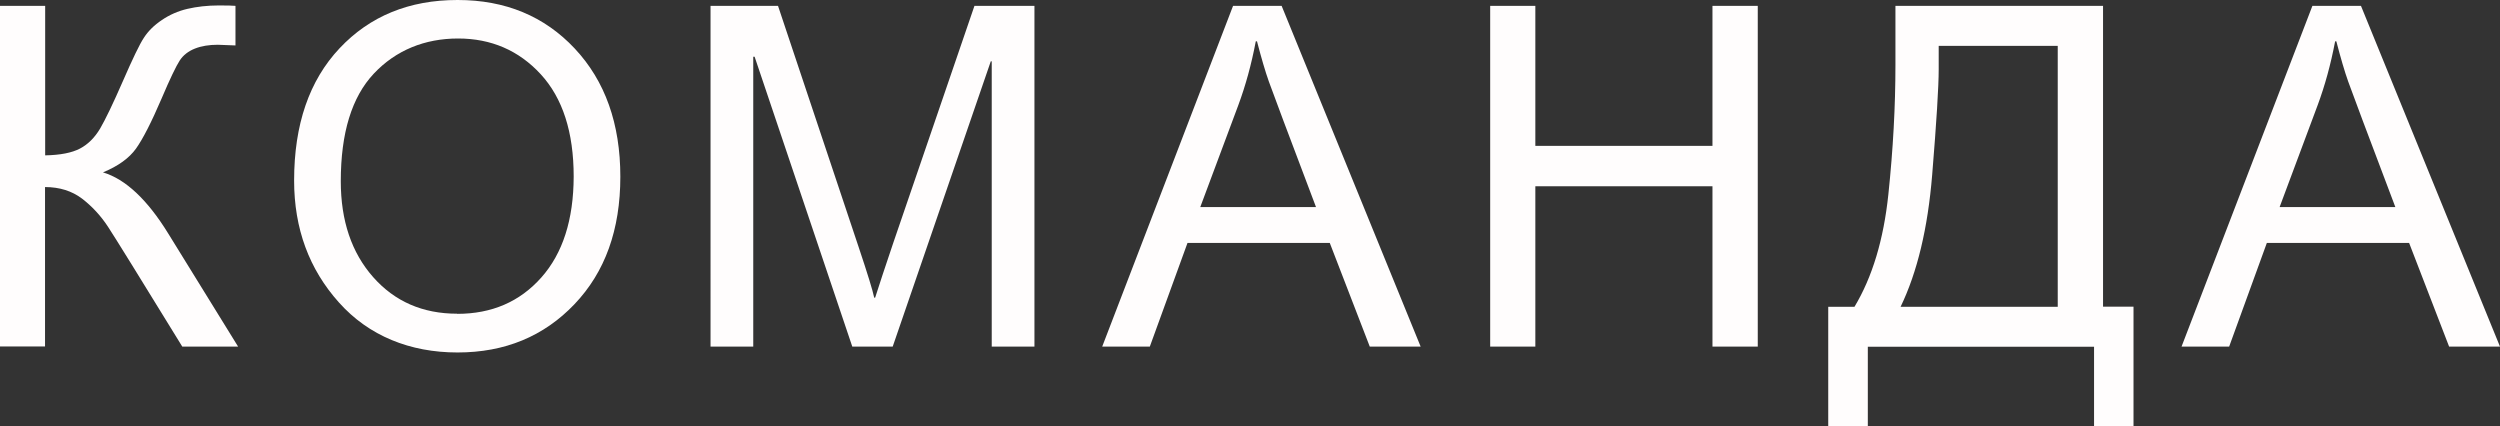
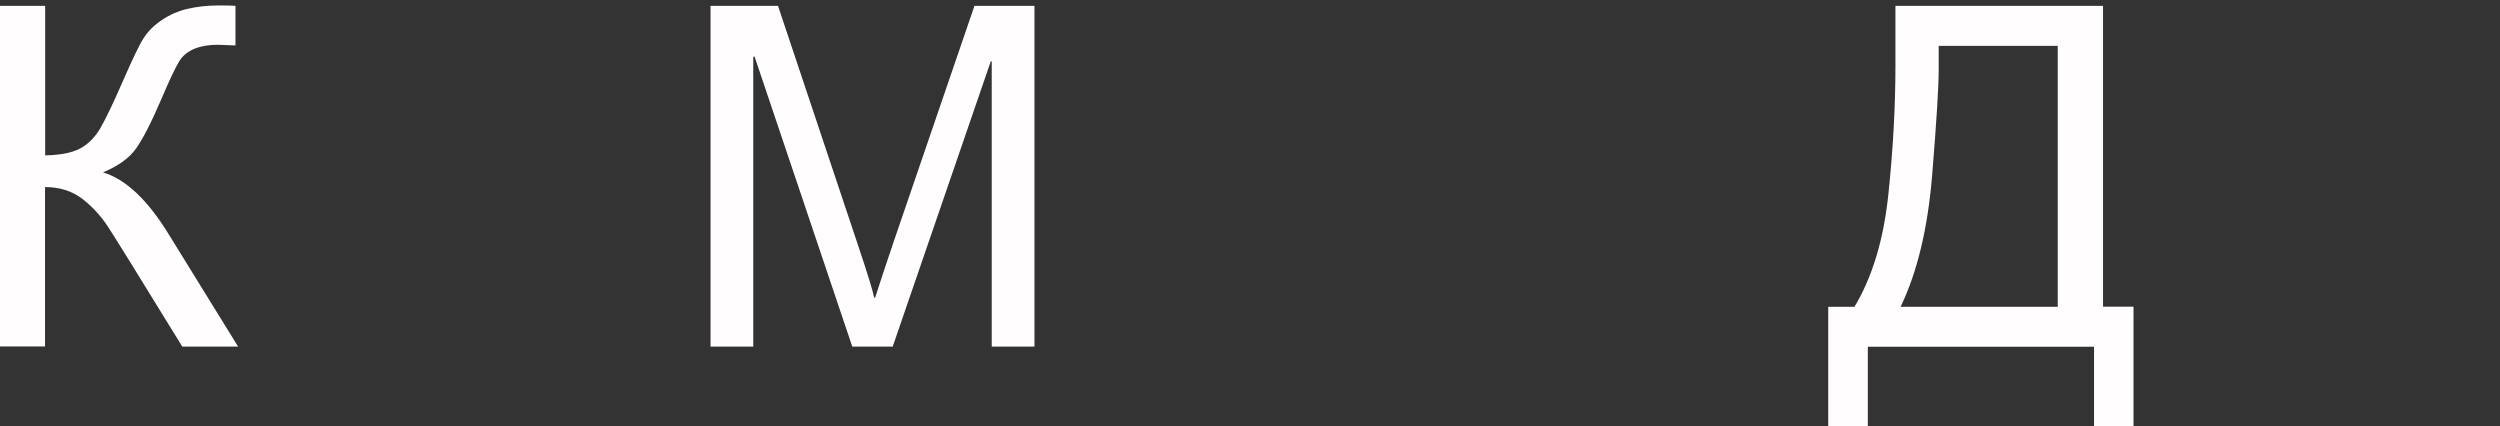
<svg xmlns="http://www.w3.org/2000/svg" id="Layer_1" data-name="Layer 1" viewBox="0 0 183.77 31.33">
  <rect x="0" y="0" width="183.77" height="31.33" fill="#333333" stroke="none" />
  <defs>
    <style> .cls-1 { fill: #fffdfd; stroke-width: 0px; } </style>
  </defs>
  <path class="cls-1" d="m17.5,25.48h-4.1c-3.11-5.06-4.93-8-5.46-8.81-.53-.81-1.17-1.5-1.91-2.07-.74-.56-1.65-.85-2.72-.85v11.72H0V.43h3.32v10.99c1.12-.02,1.97-.19,2.56-.5.59-.31,1.08-.8,1.48-1.47.39-.67.95-1.83,1.67-3.48.72-1.65,1.23-2.72,1.55-3.2.31-.48.75-.92,1.32-1.3.56-.38,1.19-.66,1.88-.82s1.46-.25,2.3-.25c.62,0,1.03.01,1.23.03v2.91l-1.3-.05c-.64,0-1.2.09-1.68.28-.48.19-.86.48-1.12.88-.26.4-.71,1.33-1.33,2.79-.75,1.75-1.38,2.98-1.88,3.68-.5.7-1.31,1.29-2.43,1.75,1.66.5,3.26,2,4.8,4.5l5.14,8.32Z" />
-   <path class="cls-1" d="m33.64,0c3.51,0,6.38,1.19,8.61,3.57,2.23,2.38,3.35,5.52,3.35,9.42s-1.12,7.01-3.37,9.37c-2.25,2.36-5.11,3.55-8.6,3.55s-6.52-1.22-8.71-3.67c-2.2-2.45-3.3-5.44-3.3-8.97,0-4.11,1.11-7.35,3.34-9.72s5.12-3.55,8.67-3.55Zm-.03,23.07c2.54,0,4.6-.89,6.18-2.67,1.58-1.78,2.37-4.25,2.38-7.42,0-3.26-.81-5.77-2.42-7.52-1.61-1.75-3.64-2.63-6.08-2.63s-4.57.86-6.19,2.58c-1.62,1.72-2.43,4.36-2.43,7.91,0,2.9.79,5.25,2.38,7.05,1.58,1.79,3.64,2.69,6.17,2.69Z" />
  <path class="cls-1" d="m76.04,25.48h-3.14V4.51h-.07l-7.21,20.97h-2.97l-7.18-21.31h-.1v21.31h-3.14V.43h4.96l5.93,17.74c.66,1.97,1.04,3.21,1.14,3.71h.07c.31-.97.75-2.31,1.33-4.02L71.63.43h4.41v25.05Z" />
-   <path class="cls-1" d="m104.43,25.48h-3.74l-2.94-7.62h-10.46l-2.77,7.62h-3.5L90.64.43h3.57l10.22,25.05Zm-7.69-10.25c-2.05-5.42-3.21-8.5-3.47-9.24-.26-.73-.55-1.72-.87-2.95h-.09c-.32,1.69-.75,3.25-1.28,4.68l-2.8,7.5h8.51Z" />
-   <path class="cls-1" d="m129.21,25.48h-3.33v-11.79h-13.02v11.79h-3.32V.43h3.32v10.29h13.02V.43h3.33v25.05Z" />
  <path class="cls-1" d="m156.83,31.33h-2.9v-5.84h-16.63v5.84h-2.91v-8.78h1.93c1.31-2.18,2.14-4.93,2.49-8.26.35-3.33.52-6.5.52-9.51V.43h15.26v22.11h2.24v8.78Zm-5.57-8.78V3.37h-8.75v1.71c0,1.28-.16,3.87-.48,7.78-.32,3.91-1.09,7.14-2.32,9.69h11.55Z" />
-   <path class="cls-1" d="m183.77,25.48h-3.74l-2.94-7.62h-10.46l-2.77,7.62h-3.5L169.98.43h3.57l10.22,25.05Zm-7.69-10.25c-2.05-5.42-3.21-8.5-3.47-9.24-.26-.73-.55-1.72-.87-2.95h-.09c-.32,1.69-.75,3.25-1.28,4.68l-2.8,7.5h8.51Z" />
</svg>